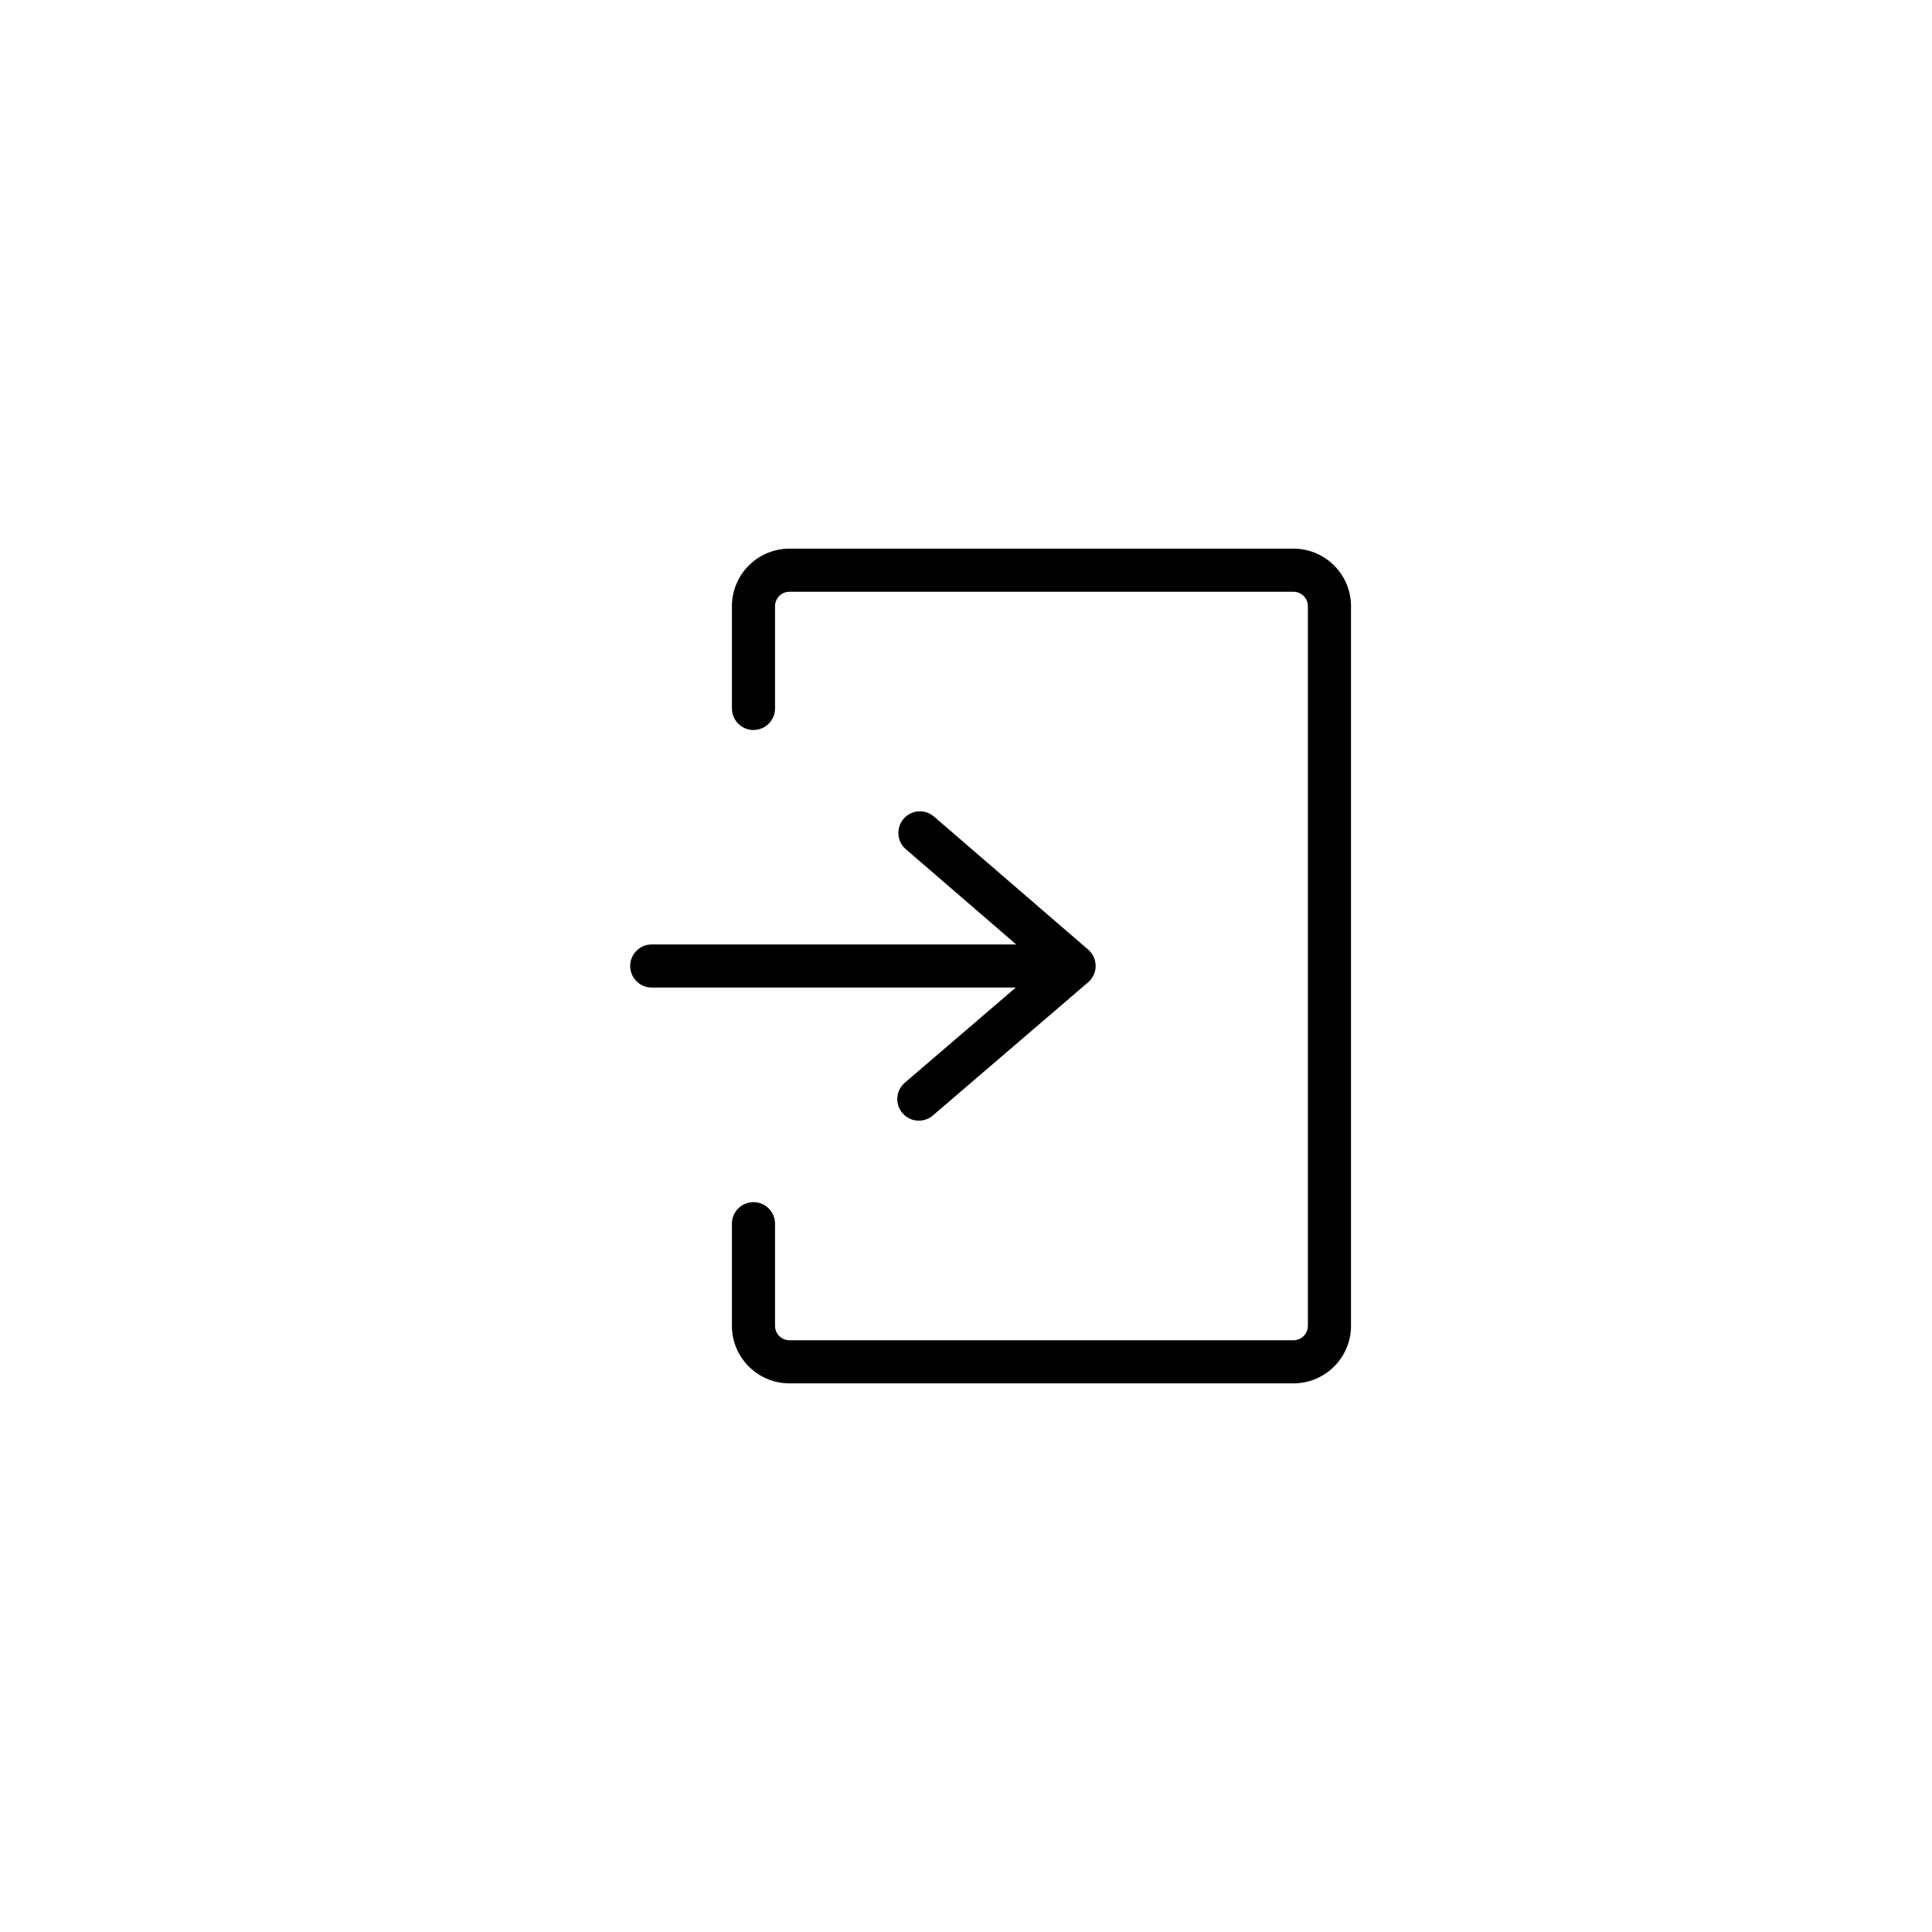
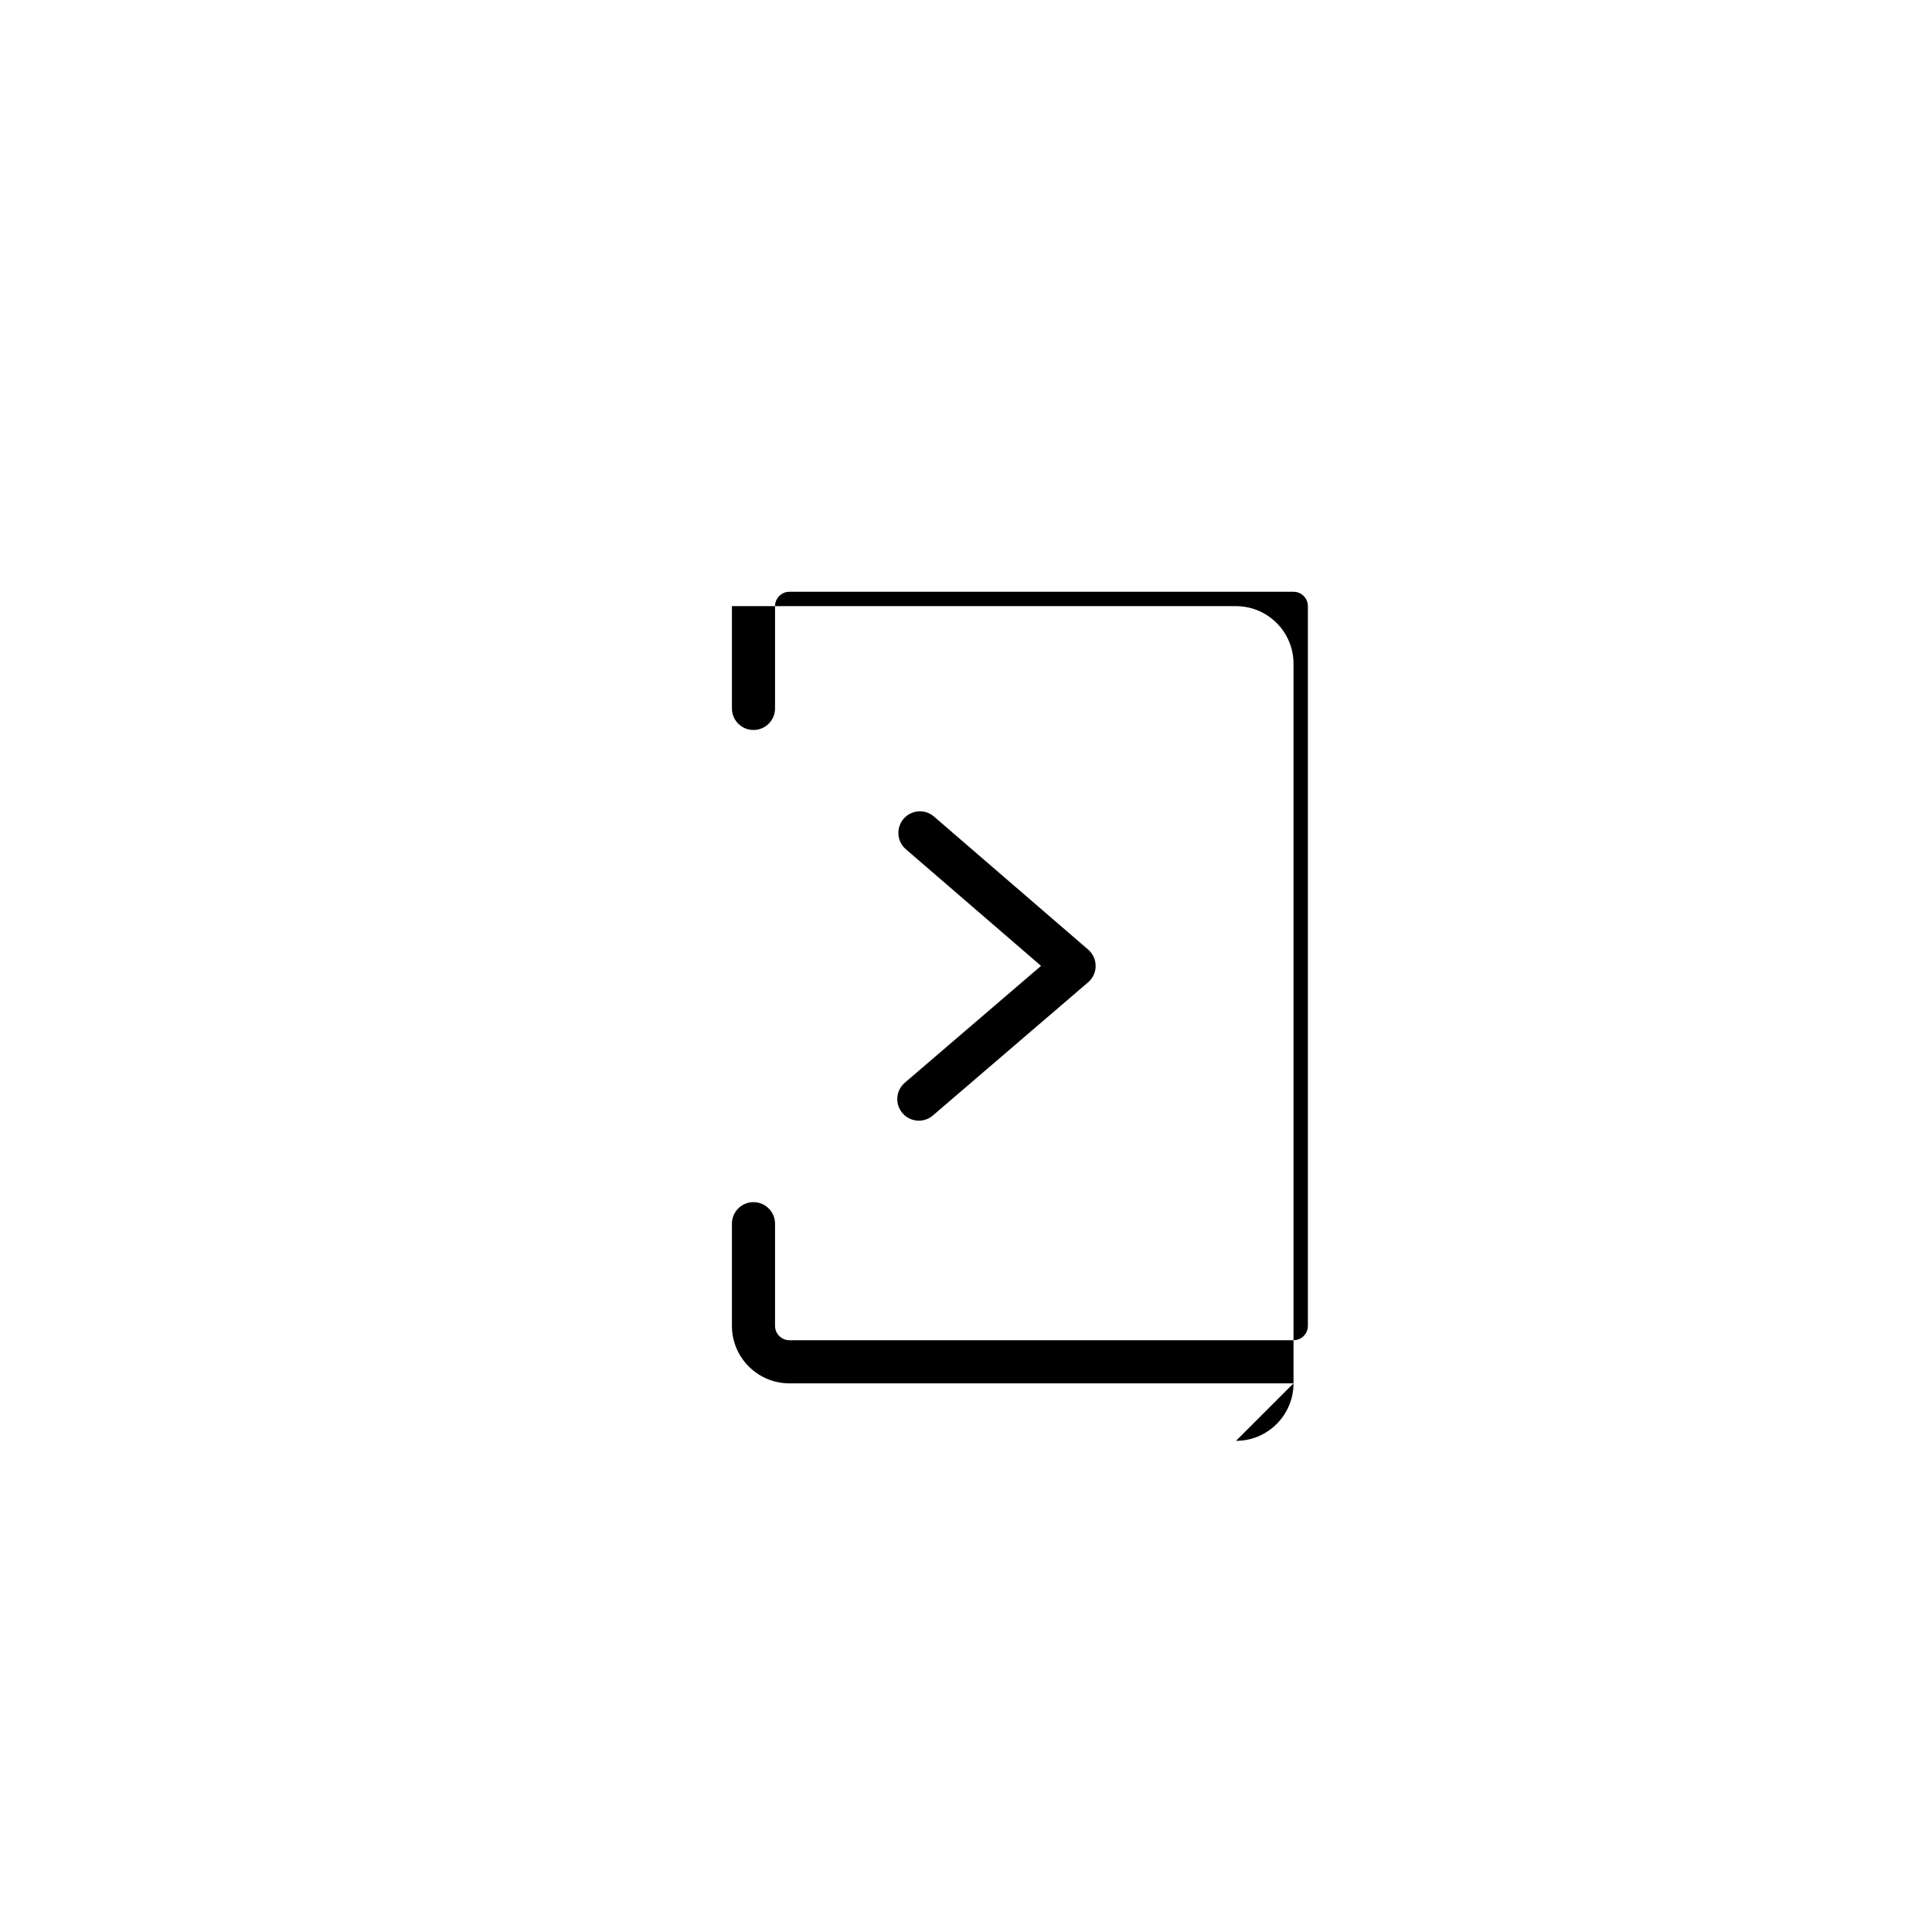
<svg xmlns="http://www.w3.org/2000/svg" id="Lager_1" data-name="Lager 1" viewBox="0 0 500 500">
  <defs>
    <style>
      .cls-1 {
        stroke-width: 0px;
      }
    </style>
  </defs>
-   <path class="cls-1" d="M334.76,358.01h-130.46c-8.2,0-14.88-6.67-14.88-14.88v-26.44c0-3.08,2.5-5.58,5.58-5.58s5.58,2.5,5.58,5.58v26.44c0,2.05,1.67,3.72,3.72,3.72h130.46c2.05,0,3.72-1.67,3.72-3.72v-186.26c0-2.05-1.67-3.72-3.72-3.72h-130.46c-2.05,0-3.72,1.67-3.72,3.72v26.47c0,3.08-2.5,5.58-5.58,5.58s-5.58-2.5-5.58-5.58v-26.47c0-8.2,6.67-14.88,14.88-14.88h130.46c8.2,0,14.88,6.67,14.88,14.88v186.26c0,8.2-6.67,14.88-14.88,14.88Z" />
+   <path class="cls-1" d="M334.76,358.01h-130.46c-8.2,0-14.88-6.67-14.88-14.88v-26.44c0-3.08,2.5-5.58,5.58-5.58s5.58,2.5,5.58,5.58v26.44c0,2.05,1.67,3.72,3.72,3.72h130.46c2.05,0,3.72-1.67,3.72-3.72v-186.26c0-2.05-1.67-3.72-3.72-3.72h-130.46c-2.05,0-3.72,1.67-3.72,3.72v26.47c0,3.08-2.5,5.58-5.58,5.58s-5.58-2.5-5.58-5.58v-26.47h130.46c8.2,0,14.88,6.67,14.88,14.88v186.26c0,8.2-6.67,14.88-14.88,14.88Z" />
  <path class="cls-1" d="M237.8,290.03c-1.58,0-3.14-.66-4.24-1.95-2.01-2.34-1.73-5.86.6-7.87l35.26-30.24-34.99-30.19c-2.33-2.01-2.59-5.53-.58-7.87,2-2.33,5.53-2.61,7.87-.58l39.9,34.43c1.23,1.06,1.93,2.61,1.93,4.23,0,1.63-.71,3.17-1.95,4.23l-40.18,34.47c-1.05.9-2.34,1.34-3.63,1.34Z" />
-   <path class="cls-1" d="M270.92,255.58h-102.25c-3.08,0-5.58-2.5-5.58-5.58s2.5-5.58,5.58-5.58h102.25c3.08,0,5.58,2.5,5.58,5.58s-2.5,5.58-5.58,5.58Z" />
</svg>